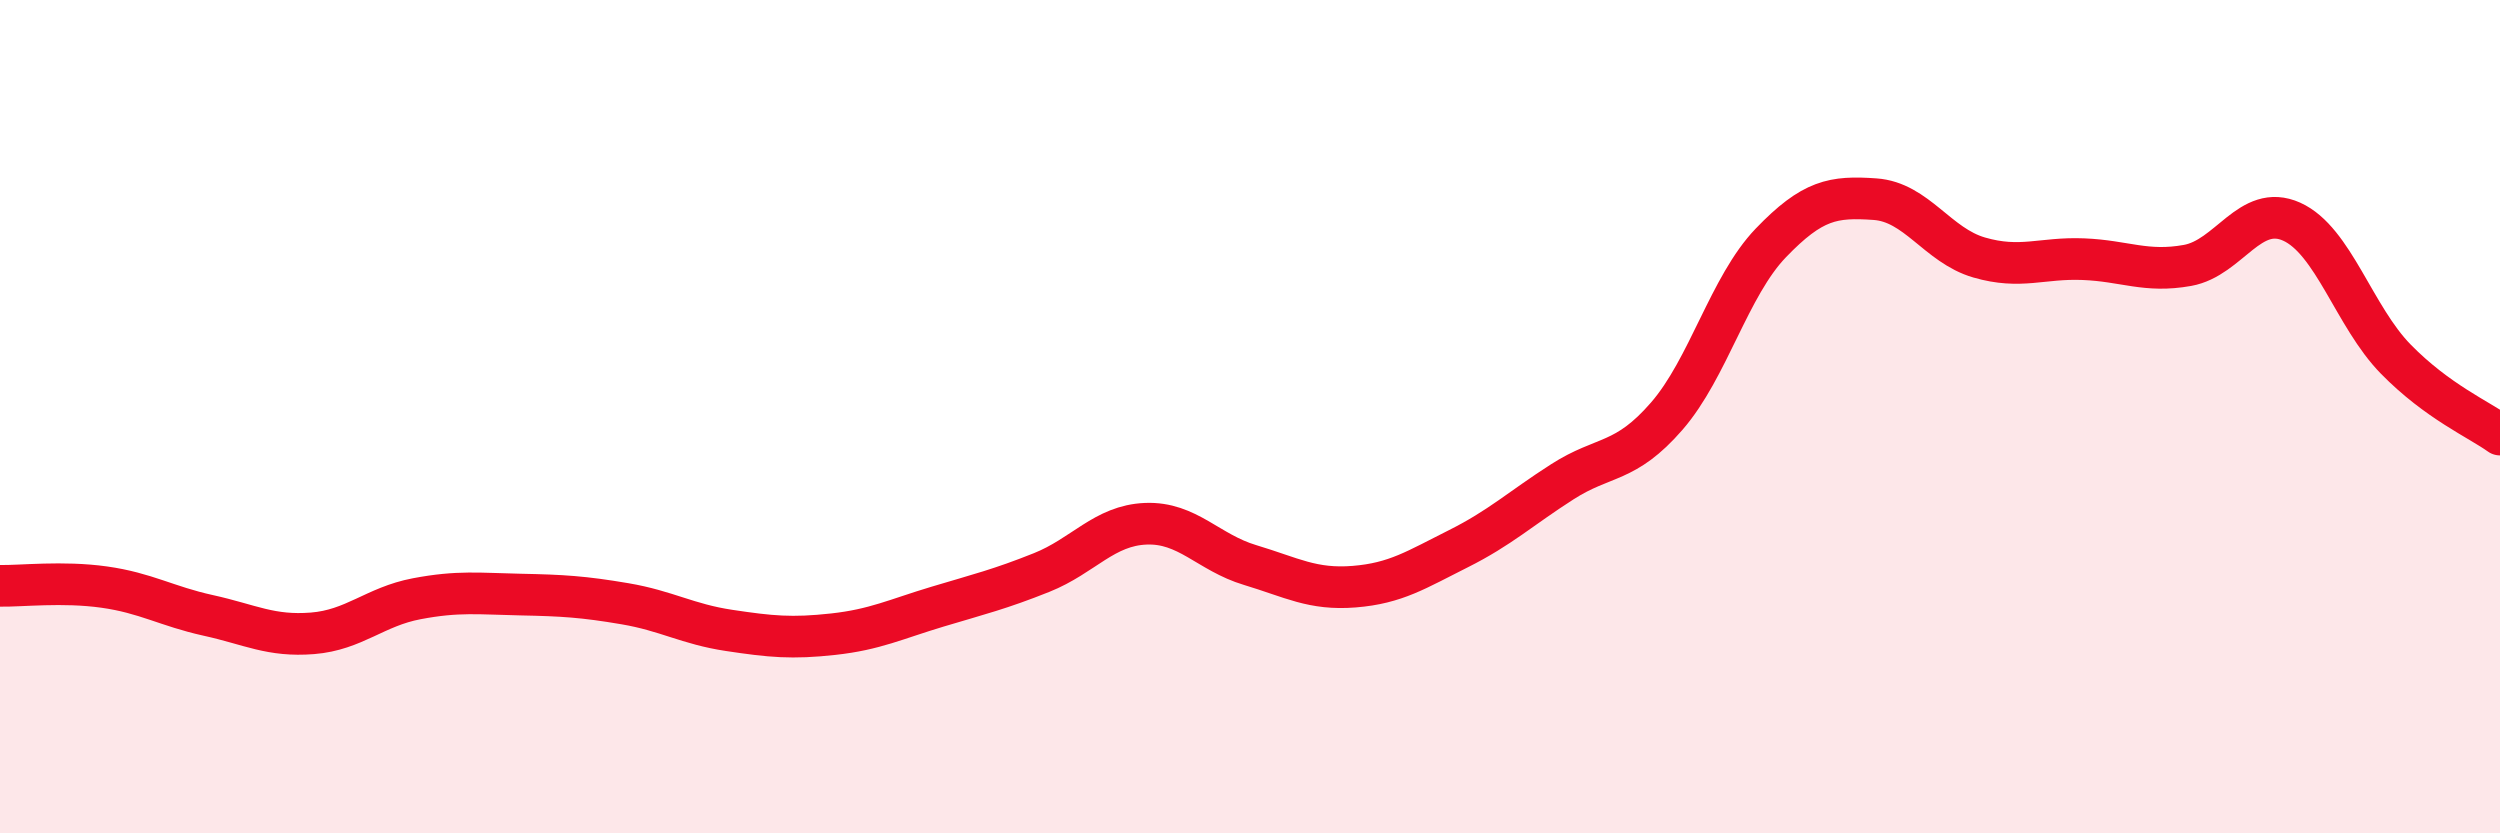
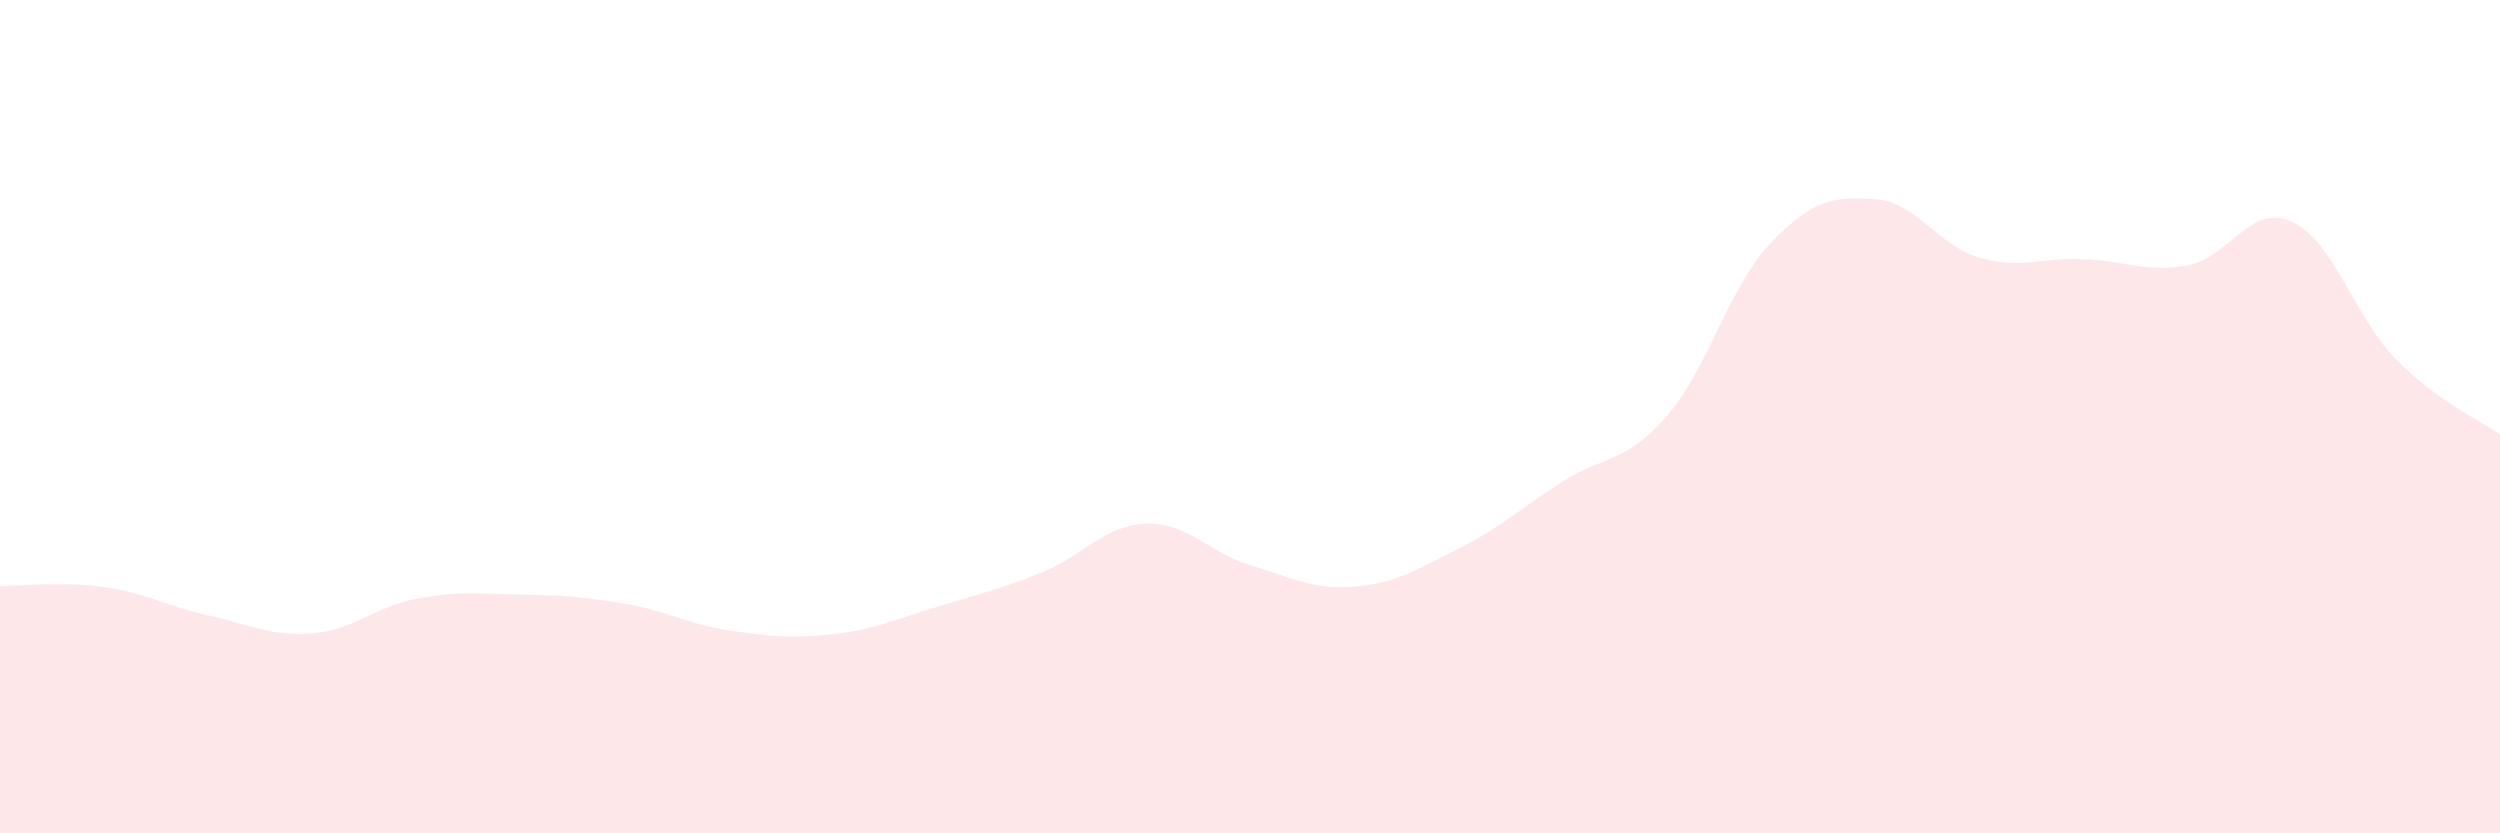
<svg xmlns="http://www.w3.org/2000/svg" width="60" height="20" viewBox="0 0 60 20">
  <path d="M 0,14.06 C 0.5,14.07 1.5,13.95 2.5,14.09 C 3.5,14.23 4,14.55 5,14.77 C 6,14.99 6.5,15.28 7.5,15.2 C 8.5,15.12 9,14.56 10,14.37 C 11,14.18 11.5,14.25 12.5,14.27 C 13.5,14.29 14,14.32 15,14.49 C 16,14.66 16.5,14.98 17.5,15.13 C 18.5,15.28 19,15.33 20,15.22 C 21,15.11 21.5,14.86 22.5,14.56 C 23.5,14.26 24,14.14 25,13.74 C 26,13.34 26.5,12.61 27.5,12.57 C 28.5,12.53 29,13.26 30,13.56 C 31,13.86 31.5,14.16 32.5,14.08 C 33.5,14 34,13.67 35,13.17 C 36,12.67 36.5,12.2 37.5,11.56 C 38.5,10.92 39,11.14 40,9.99 C 41,8.84 41.5,6.87 42.5,5.83 C 43.5,4.79 44,4.71 45,4.78 C 46,4.85 46.5,5.89 47.5,6.18 C 48.5,6.47 49,6.18 50,6.22 C 51,6.26 51.5,6.55 52.5,6.37 C 53.5,6.19 54,4.87 55,5.32 C 56,5.77 56.5,7.6 57.5,8.62 C 58.5,9.64 59.5,10.07 60,10.43L60 20L0 20Z" fill="#EB0A25" opacity="0.1" stroke-linecap="round" stroke-linejoin="round" />
-   <path d="M 0,14.06 C 0.5,14.07 1.5,13.95 2.5,14.09 C 3.5,14.23 4,14.55 5,14.77 C 6,14.99 6.5,15.28 7.5,15.2 C 8.5,15.12 9,14.56 10,14.37 C 11,14.18 11.5,14.25 12.5,14.27 C 13.5,14.29 14,14.32 15,14.49 C 16,14.66 16.5,14.98 17.5,15.13 C 18.5,15.28 19,15.33 20,15.22 C 21,15.11 21.5,14.86 22.5,14.56 C 23.5,14.26 24,14.14 25,13.74 C 26,13.34 26.5,12.61 27.5,12.57 C 28.5,12.53 29,13.26 30,13.56 C 31,13.86 31.5,14.16 32.5,14.08 C 33.5,14 34,13.67 35,13.17 C 36,12.67 36.5,12.2 37.5,11.56 C 38.5,10.92 39,11.14 40,9.99 C 41,8.84 41.5,6.87 42.5,5.83 C 43.5,4.79 44,4.71 45,4.78 C 46,4.85 46.5,5.89 47.5,6.18 C 48.5,6.47 49,6.18 50,6.22 C 51,6.26 51.5,6.55 52.5,6.37 C 53.5,6.19 54,4.87 55,5.32 C 56,5.77 56.5,7.6 57.5,8.62 C 58.5,9.64 59.5,10.07 60,10.43" stroke="#EB0A25" stroke-width="1" fill="none" stroke-linecap="round" stroke-linejoin="round" />
</svg>